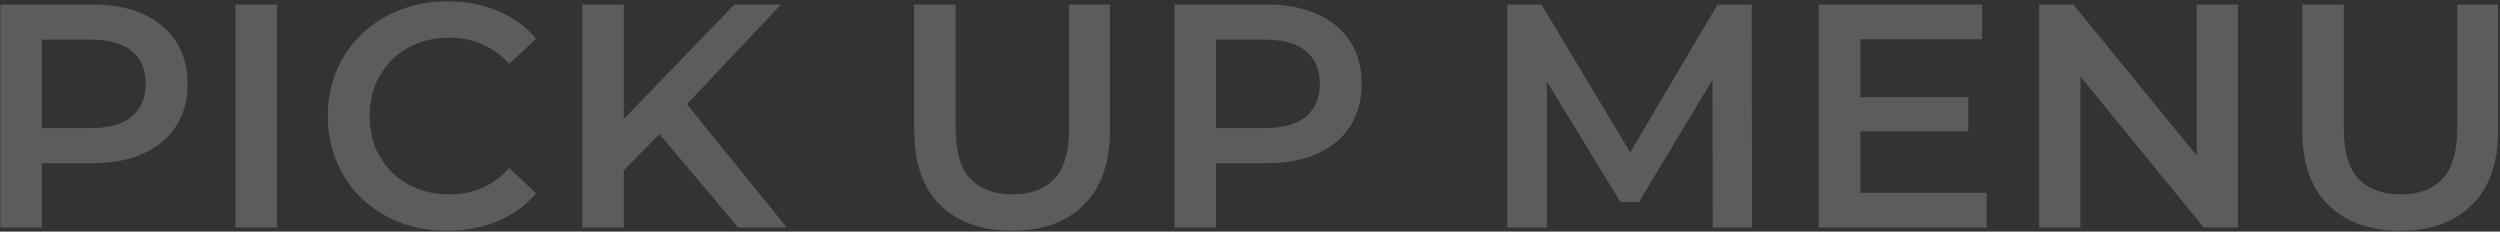
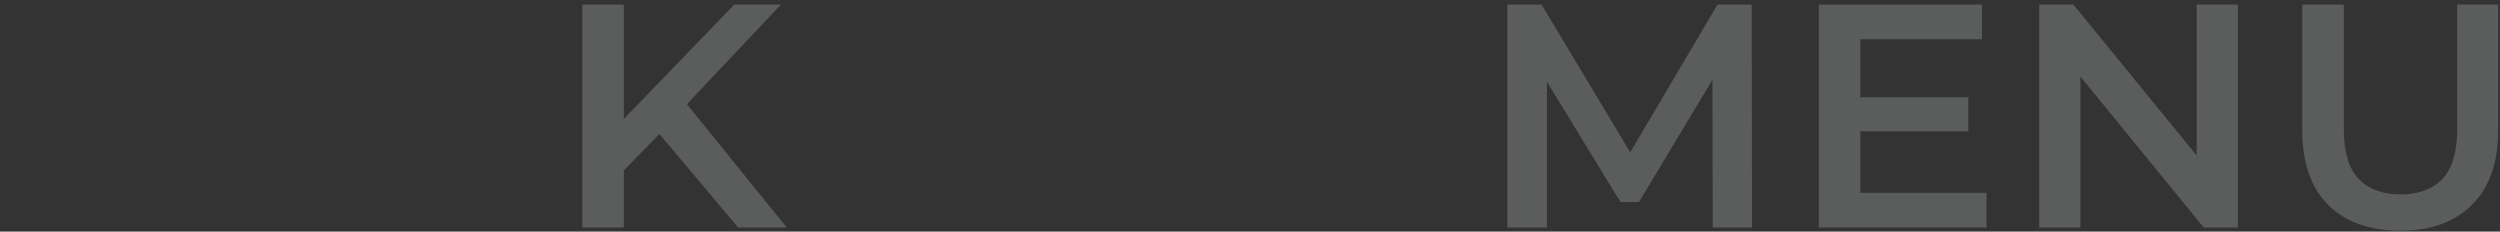
<svg xmlns="http://www.w3.org/2000/svg" width="1101" height="102" viewBox="0 0 1101 102" fill="none">
  <rect x="0" y="0" width="1101" height="102" fill="#333333" stroke="none" />
  <path opacity="0.2" d="M1057.11 101.6C1043.61 101.6 1033.01 97.813 1025.32 90.238C1017.72 82.663 1013.92 71.721 1013.92 57.413V2.003H1032.21V56.711C1032.21 66.811 1034.37 74.153 1038.68 78.735C1043.09 83.317 1049.28 85.609 1057.25 85.609C1065.22 85.609 1071.37 83.317 1075.68 78.735C1080 74.153 1082.15 66.811 1082.15 56.711V2.003H1100.16V57.413C1100.16 71.721 1096.32 82.663 1088.62 90.238C1081.03 97.813 1070.52 101.6 1057.11 101.6Z" fill="#FBFFFF" />
  <path opacity="0.2" d="M898.064 100.197V2.003H913.117L974.876 77.613H967.42V2.003H985.567V100.197H970.514L908.756 24.588H916.212V100.197H898.064Z" fill="#FBFFFF" />
  <path opacity="0.2" d="M817.888 42.824H866.845V57.834H817.888V42.824ZM819.295 84.907H874.864V100.197H801.007V2.003H872.894V17.293H819.295V84.907Z" fill="#FBFFFF" />
  <path opacity="0.2" d="M663.832 100.197V2.003H678.885L721.933 73.685H714.055L756.399 2.003H771.452L771.593 100.197H754.289L754.148 29.076H757.806L721.792 88.975H713.633L677.056 29.076H681.276V100.197H663.832Z" fill="#FBFFFF" />
-   <path opacity="0.2" d="M517.251 100.197V2.003H557.767C566.489 2.003 573.945 3.406 580.135 6.211C586.418 9.017 591.249 13.038 594.625 18.275C598.001 23.512 599.689 29.731 599.689 36.932C599.689 44.133 598.001 50.352 594.625 55.589C591.249 60.826 586.418 64.847 580.135 67.653C573.945 70.459 566.489 71.861 557.767 71.861H527.38L535.539 63.304V100.197H517.251ZM535.539 65.268L527.38 56.431H556.923C564.988 56.431 571.038 54.747 575.07 51.381C579.197 47.92 581.26 43.104 581.26 36.932C581.26 30.666 579.197 25.85 575.07 22.483C571.038 19.117 564.988 17.433 556.923 17.433H527.38L535.539 8.456V65.268Z" fill="#FBFFFF" />
-   <path opacity="0.2" d="M445.777 101.6C432.272 101.6 421.674 97.813 413.984 90.238C406.387 82.663 402.589 71.721 402.589 57.413V2.003H420.877V56.711C420.877 66.811 423.034 74.153 427.348 78.735C431.756 83.317 437.946 85.609 445.918 85.609C453.89 85.609 460.033 83.317 464.347 78.735C468.661 74.153 470.818 66.811 470.818 56.711V2.003H488.825V57.413C488.825 71.721 484.98 82.663 477.29 90.238C469.693 97.813 459.189 101.6 445.777 101.6Z" fill="#FBFFFF" />
  <path opacity="0.2" d="M272.757 77.052L271.773 55.449L323.402 2.003H343.941L301.034 47.453L290.905 58.535L272.757 77.052ZM256.438 100.197V2.003H274.727V100.197H256.438ZM325.09 100.197L287.388 55.449L299.486 42.122L346.473 100.197H325.09Z" fill="#FBFFFF" />
-   <path opacity="0.2" d="M196.992 101.6C189.489 101.6 182.502 100.384 176.031 97.953C169.653 95.428 164.073 91.921 159.29 87.432C154.601 82.85 150.943 77.472 148.317 71.3C145.691 65.128 144.378 58.395 144.378 51.1C144.378 43.806 145.691 37.072 148.317 30.9C150.943 24.728 154.648 19.397 159.431 14.908C164.214 10.326 169.794 6.819 176.172 4.388C182.549 1.863 189.536 0.6 197.133 0.6C205.198 0.6 212.561 2.003 219.219 4.808C225.878 7.52 231.505 11.588 236.101 17.013L224.284 28.095C220.72 24.26 216.734 21.408 212.326 19.538C207.918 17.574 203.135 16.592 197.977 16.592C192.819 16.592 188.082 17.433 183.768 19.117C179.548 20.8 175.843 23.185 172.655 26.271C169.56 29.357 167.121 33.004 165.339 37.213C163.651 41.421 162.807 46.05 162.807 51.1C162.807 56.15 163.651 60.779 165.339 64.988C167.121 69.196 169.56 72.843 172.655 75.929C175.843 79.015 179.548 81.4 183.768 83.083C188.082 84.767 192.819 85.608 197.977 85.608C203.135 85.608 207.918 84.673 212.326 82.803C216.734 80.839 220.72 77.893 224.284 73.965L236.101 85.188C231.505 90.518 225.878 94.586 219.219 97.392C212.561 100.197 205.152 101.6 196.992 101.6Z" fill="#FBFFFF" />
-   <path opacity="0.2" d="M103.675 100.197V2.003H121.963V100.197H103.675Z" fill="#FBFFFF" />
-   <path opacity="0.2" d="M0.16 100.197V2.003H40.676C49.398 2.003 56.854 3.406 63.044 6.211C69.328 9.017 74.158 13.038 77.534 18.275C80.91 23.512 82.598 29.731 82.598 36.932C82.598 44.133 80.91 50.352 77.534 55.589C74.158 60.826 69.328 64.847 63.044 67.653C56.854 70.459 49.398 71.861 40.676 71.861H10.289L18.448 63.304V100.197H0.16ZM18.448 65.268L10.289 56.431H39.832C47.897 56.431 53.947 54.747 57.98 51.381C62.106 47.92 64.169 43.104 64.169 36.932C64.169 30.666 62.106 25.85 57.98 22.483C53.947 19.117 47.897 17.433 39.832 17.433H10.289L18.448 8.456V65.268Z" fill="#FBFFFF" />
</svg>